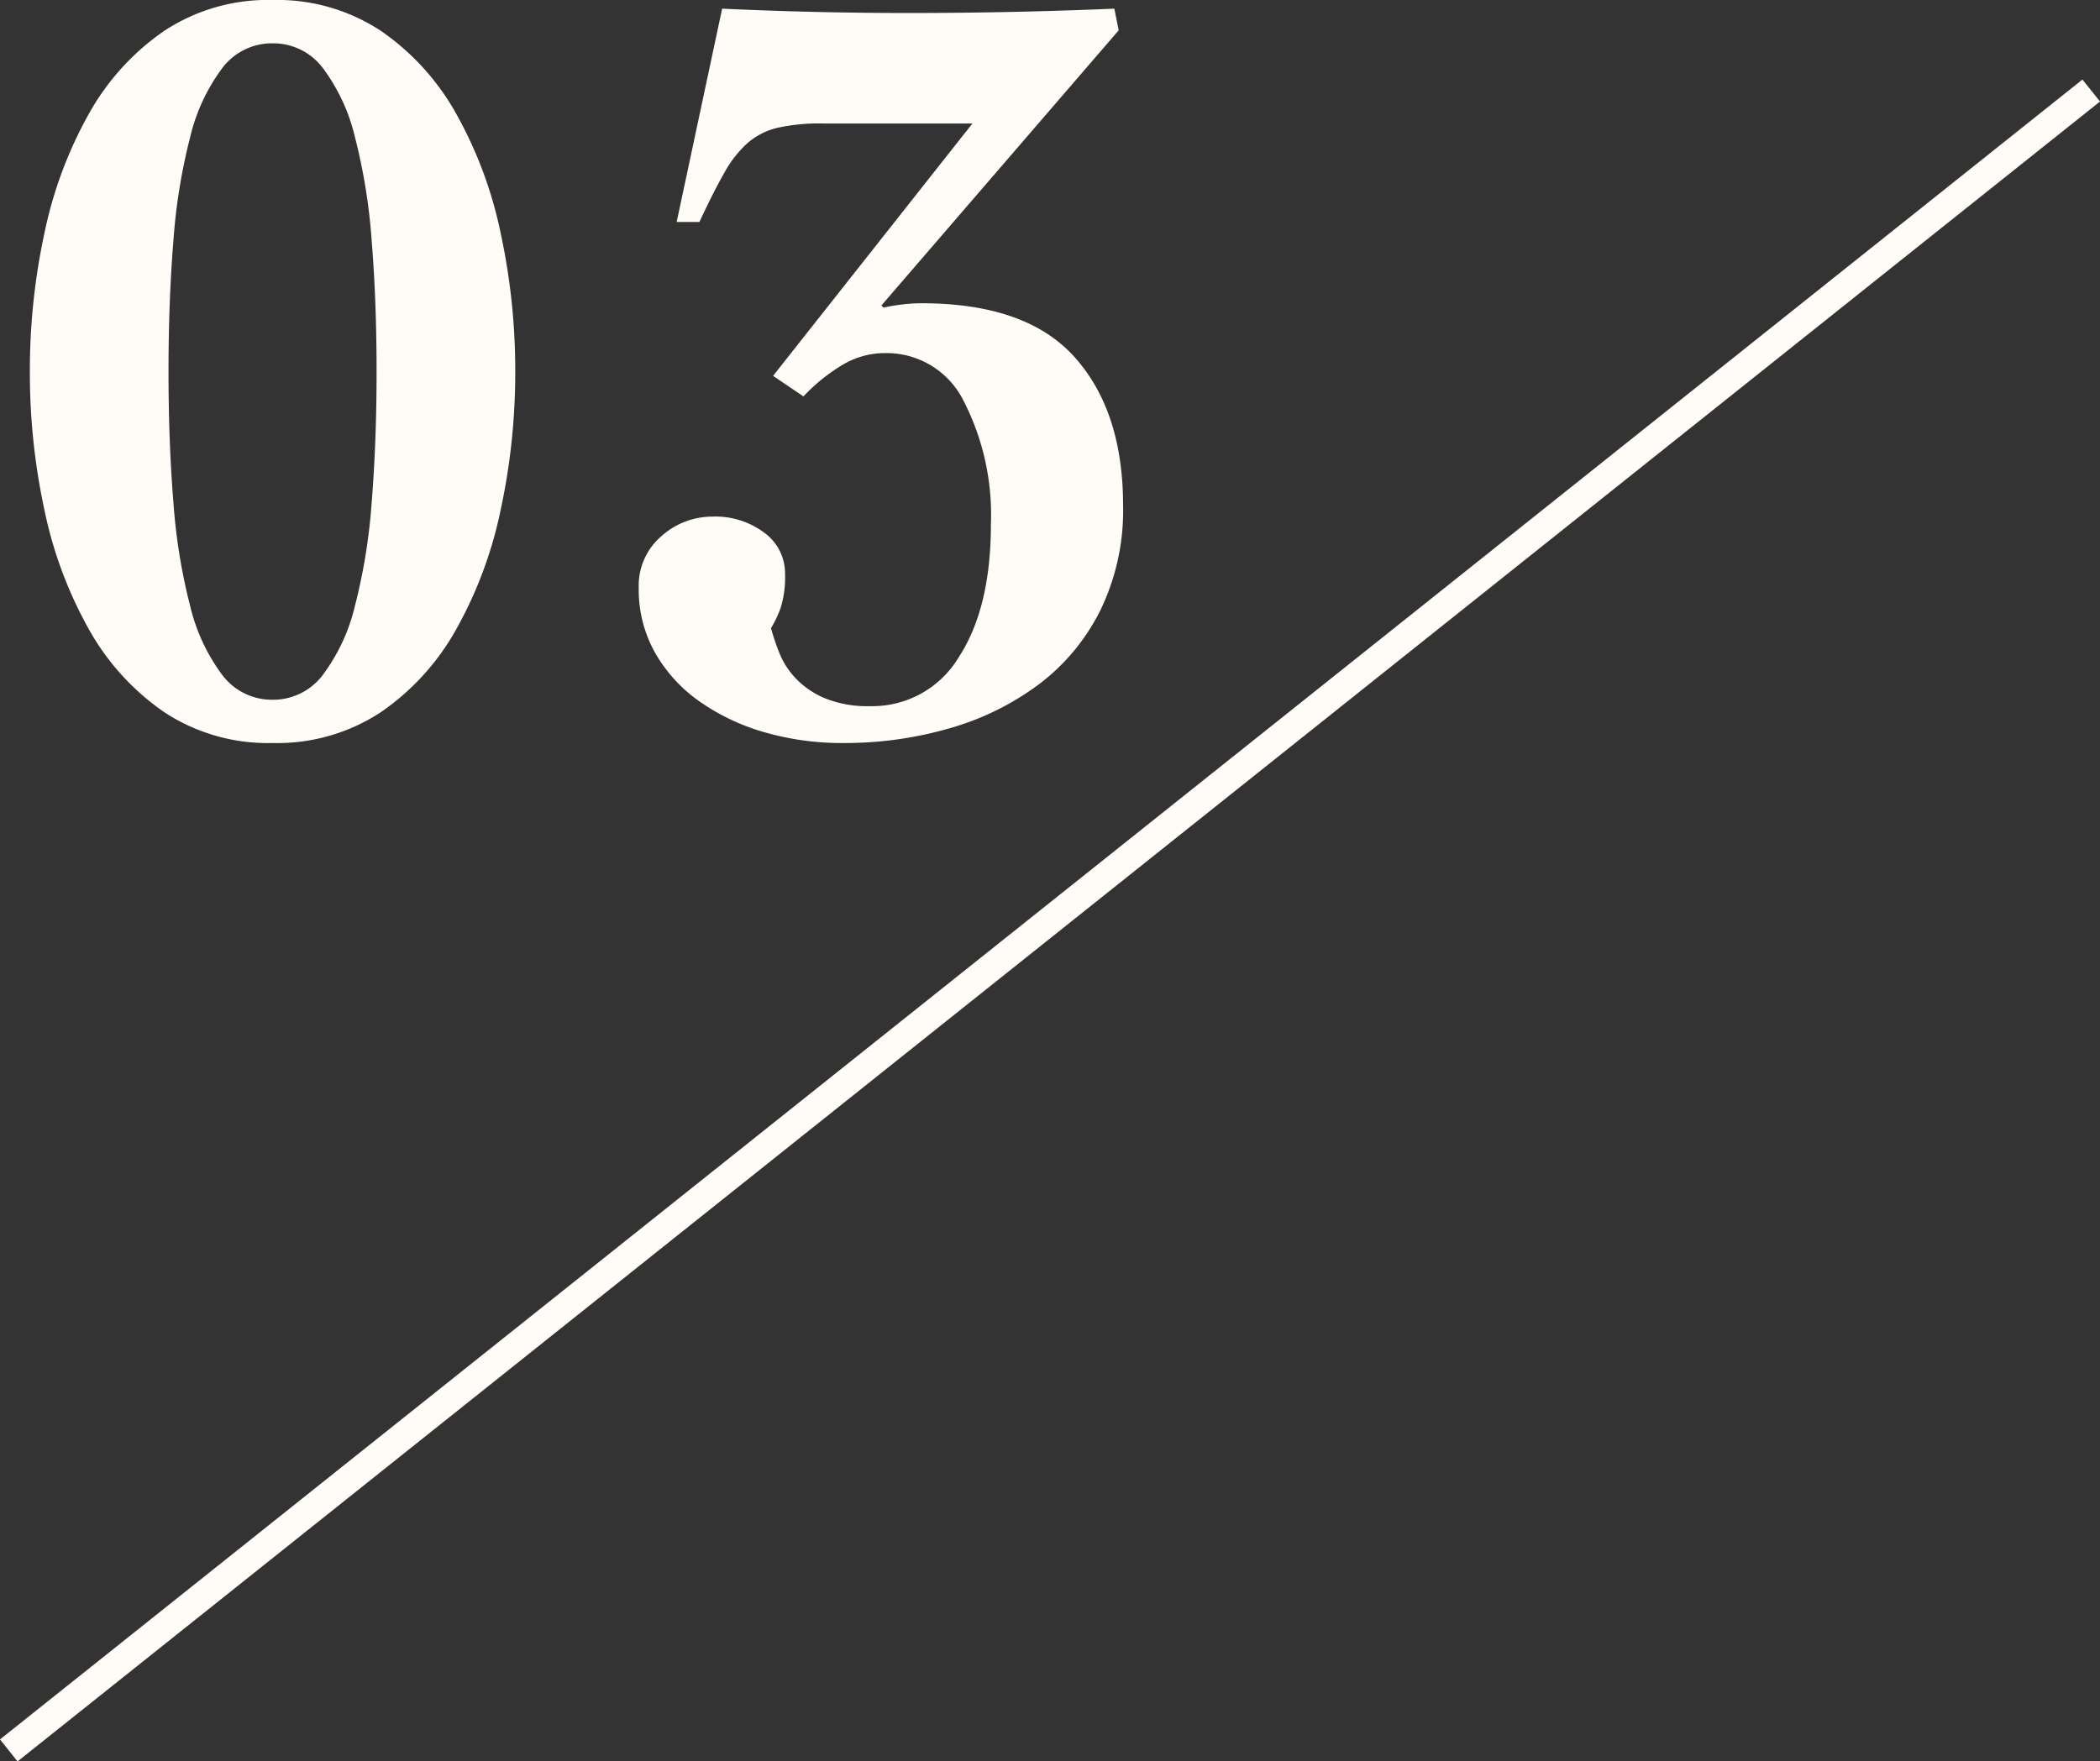
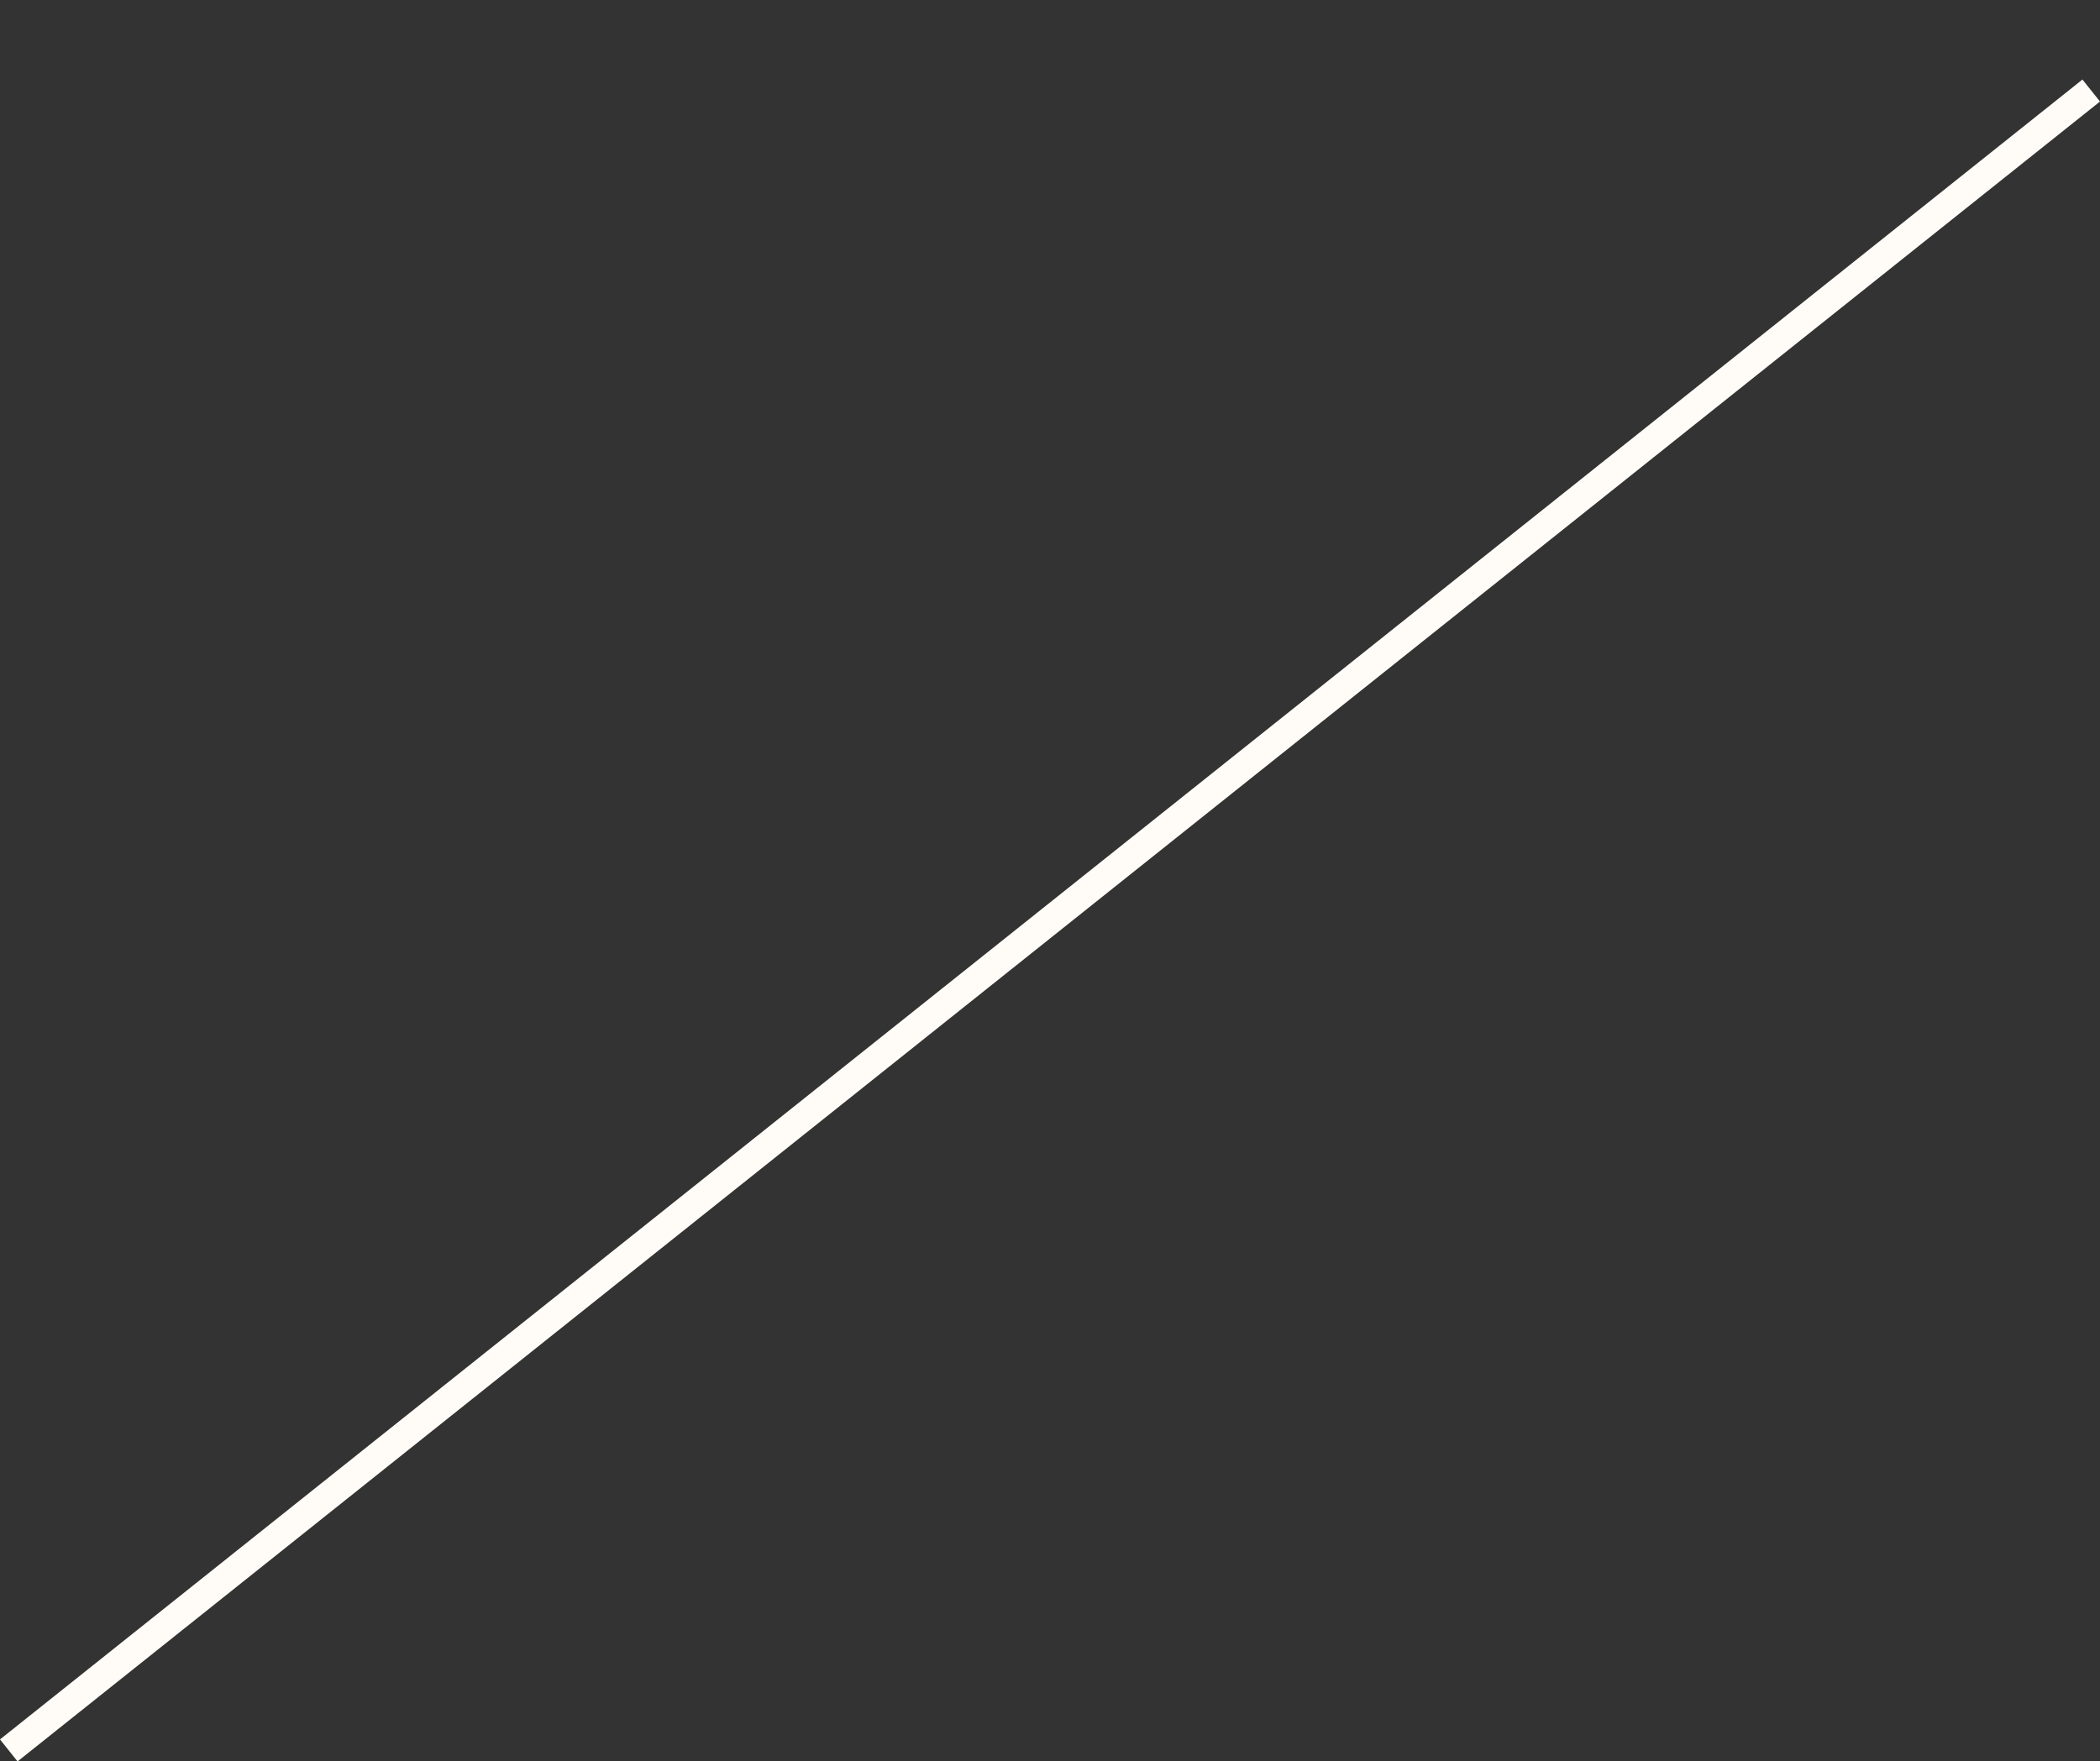
<svg xmlns="http://www.w3.org/2000/svg" width="149.247" height="125.218" viewBox="0 0 149.247 125.218">
  <rect x="0" y="0" width="149.247" height="125.218" fill="#333333" stroke="none" />
  <g id="グループ_306" data-name="グループ 306" transform="translate(-1081.901 -4672.064)">
-     <path id="パス_1256" data-name="パス 1256" d="M-23.254-48.356a4.411,4.411,0,0,0-3.58,1.771,13.344,13.344,0,0,0-2.272,4.89A41.213,41.213,0,0,0-30.3-34.3q-.347,4.273-.347,9.278t.347,9.278a41.213,41.213,0,0,0,1.193,7.392,13.344,13.344,0,0,0,2.272,4.889,4.411,4.411,0,0,0,3.58,1.771,4.411,4.411,0,0,0,3.58-1.771A13.344,13.344,0,0,0-17.4-8.354a41.213,41.213,0,0,0,1.194-7.392q.346-4.273.346-9.278t-.346-9.278A41.213,41.213,0,0,0-17.4-41.7a13.344,13.344,0,0,0-2.271-4.89A4.411,4.411,0,0,0-23.254-48.356Zm0-3.08a13.382,13.382,0,0,1,7.7,2.194,17.469,17.469,0,0,1,5.352,5.89,29.6,29.6,0,0,1,3.157,8.47,46.2,46.2,0,0,1,1.04,9.856,46.2,46.2,0,0,1-1.04,9.856A29.6,29.6,0,0,1-10.2-6.7a17.469,17.469,0,0,1-5.352,5.89,13.382,13.382,0,0,1-7.7,2.194,13.382,13.382,0,0,1-7.7-2.194A17.469,17.469,0,0,1-36.306-6.7a29.6,29.6,0,0,1-3.157-8.47A46.2,46.2,0,0,1-40.5-25.025a46.2,46.2,0,0,1,1.039-9.856,29.6,29.6,0,0,1,3.157-8.47,17.469,17.469,0,0,1,5.351-5.89A13.382,13.382,0,0,1-23.254-51.436ZM20.02-29.722l.154.154A13.006,13.006,0,0,1,21.56-29.8a11.881,11.881,0,0,1,1.309-.077q7.469,0,10.9,3.85t3.426,10.549a16.248,16.248,0,0,1-1.617,7.431,14.9,14.9,0,0,1-4.389,5.275A19.574,19.574,0,0,1,24.833.346a26.793,26.793,0,0,1-7.507,1.039A19.835,19.835,0,0,1,11.7.616a15.386,15.386,0,0,1-4.62-2.195A10.683,10.683,0,0,1,3.927-5.043,9.136,9.136,0,0,1,2.772-9.625a4.624,4.624,0,0,1,1.617-3.7,5.421,5.421,0,0,1,3.619-1.386,5.781,5.781,0,0,1,3.7,1.155,3.575,3.575,0,0,1,1.463,2.926,7.266,7.266,0,0,1-.308,2.387,7.776,7.776,0,0,1-.693,1.463,16.812,16.812,0,0,0,.616,1.81,5.679,5.679,0,0,0,1.193,1.809,6.144,6.144,0,0,0,2.079,1.386,7.99,7.99,0,0,0,3.118.539,7.168,7.168,0,0,0,6.352-3.5q2.272-3.5,2.272-9.432a17.7,17.7,0,0,0-1.925-8.74,6.111,6.111,0,0,0-5.621-3.426,5.857,5.857,0,0,0-3.08.885,12.792,12.792,0,0,0-2.695,2.194L12.32-24.717,26.488-42.658H15.862a13.77,13.77,0,0,0-3.234.308,5.031,5.031,0,0,0-2.118,1.078,8.1,8.1,0,0,0-1.655,2.118q-.77,1.348-1.771,3.5H5.467L8.7-50.82q3.311.154,6.622.231t6.622.077q3.7,0,7.315-.077t7.315-.231l.308,1.54Z" transform="translate(1124.524 4723.5)" fill="#fffcf7" />
    <path id="パス_1215" data-name="パス 1215" d="M0,148,148,30" transform="translate(1082.524 4648.5)" fill="none" stroke="#fffcf7" stroke-width="2" />
  </g>
</svg>